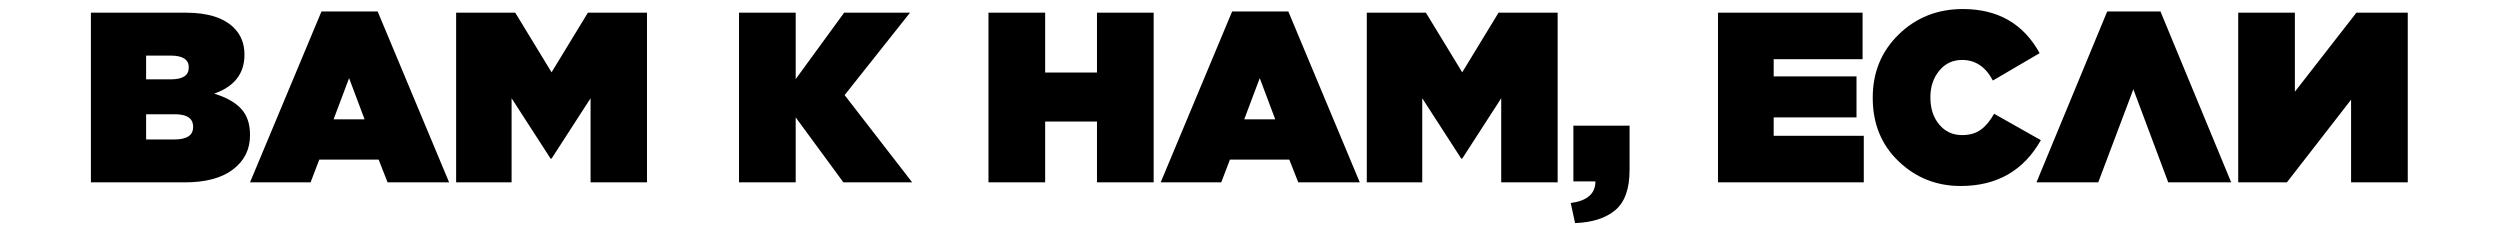
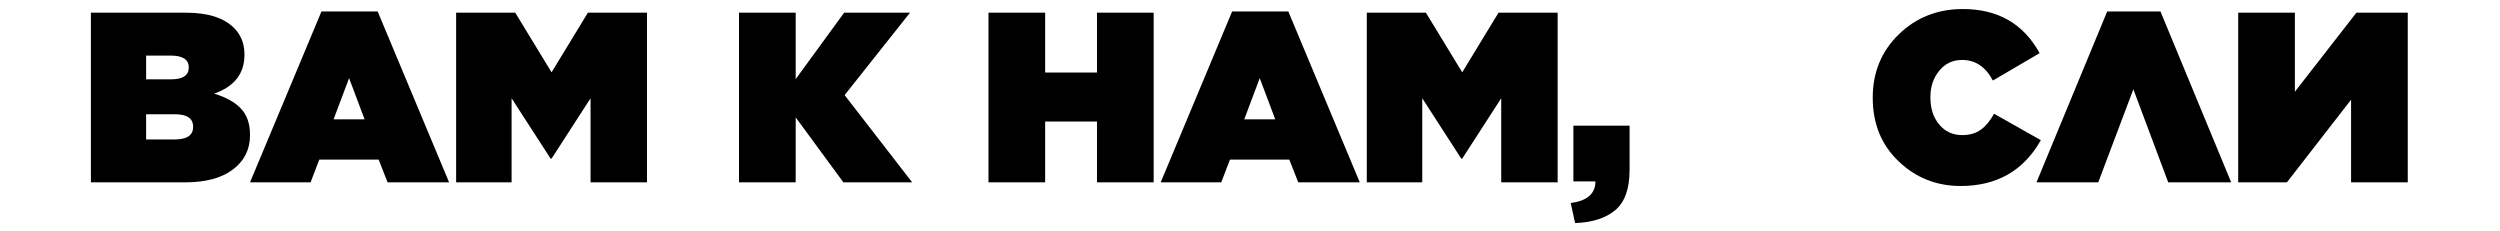
<svg xmlns="http://www.w3.org/2000/svg" viewBox="5071.48 4914.29 1857.04 171.42" width="1857.04" height="171.42" data-guides="{&quot;vertical&quot;:[],&quot;horizontal&quot;:[]}">
  <path fill="rgb(0, 0, 0)" stroke="none" fill-opacity="1" stroke-width="1" stroke-opacity="1" color="rgb(51, 51, 51)" font-size-adjust="none" id="tSvg17530a15119" title="Path 13" d="M 5139 5049.747 C 5139 5007.734 5139 4965.722 5139 4923.71C 5162.508 4923.71 5186.017 4923.71 5209.525 4923.71C 5225.836 4923.71 5237.772 4927.494 5245.325 4935.053C 5250.478 4940.219 5253.063 4946.758 5253.063 4954.679C 5253.063 4954.799 5253.063 4954.92 5253.063 4955.041C 5253.063 4968.971 5245.566 4978.571 5230.571 4983.848C 5239.329 4986.492 5245.955 4990.183 5250.45 4994.923C 5254.945 4999.662 5257.197 5006.173 5257.197 5014.456C 5257.197 5014.576 5257.197 5014.697 5257.197 5014.817C 5257.197 5025.261 5252.999 5033.692 5244.602 5040.11C 5236.206 5046.538 5224.27 5049.747 5208.802 5049.747C 5185.535 5049.747 5162.267 5049.747 5139 5049.747ZM 5211.684 4964.584 C 5211.684 4964.464 5211.684 4964.343 5211.684 4964.223C 5211.684 4958.463 5207.19 4955.579 5198.191 4955.579C 5192.133 4955.579 5186.075 4955.579 5180.018 4955.579C 5180.018 4961.462 5180.018 4967.345 5180.018 4973.229C 5186.134 4973.229 5192.251 4973.229 5198.367 4973.229C 5207.245 4973.229 5211.684 4970.344 5211.684 4964.584ZM 5214.919 5008.696 C 5214.919 5008.575 5214.919 5008.455 5214.919 5008.334C 5214.919 5002.213 5210.359 4999.152 5201.249 4999.152C 5194.172 4999.152 5187.095 4999.152 5180.018 4999.152C 5180.018 5005.394 5180.018 5011.636 5180.018 5017.878C 5187.033 5017.878 5194.048 5017.878 5201.064 5017.878C 5210.294 5017.878 5214.919 5014.817 5214.919 5008.696Z" style="" />
-   <path fill="rgb(0, 0, 0)" stroke="none" fill-opacity="1" stroke-width="1" stroke-opacity="1" color="rgb(51, 51, 51)" font-size-adjust="none" id="tSvg157241f5430" title="Path 14" d="M 5257.197 5049.747 C 5274.888 5007.435 5292.58 4965.122 5310.271 4922.81C 5324.185 4922.81 5338.098 4922.81 5352.012 4922.81C 5369.703 4965.122 5387.395 5007.435 5405.087 5049.747C 5389.854 5049.747 5374.621 5049.747 5359.389 5049.747C 5357.171 5044.104 5354.953 5038.462 5352.735 5032.82C 5338.043 5032.82 5323.351 5032.82 5308.659 5032.82C 5306.5 5038.462 5304.34 5044.104 5302.181 5049.747C 5287.189 5049.747 5272.198 5049.747 5257.197 5049.747ZM 5319.27 5002.936 C 5326.947 5002.936 5334.623 5002.936 5342.3 5002.936C 5338.463 4992.734 5334.626 4982.531 5330.789 4972.329C 5326.953 4982.531 5323.116 4992.734 5319.27 5002.936Z" style="" />
+   <path fill="rgb(0, 0, 0)" stroke="none" fill-opacity="1" stroke-width="1" stroke-opacity="1" color="rgb(51, 51, 51)" font-size-adjust="none" id="tSvg157241f5430" title="Path 14" d="M 5257.197 5049.747 C 5274.888 5007.435 5292.58 4965.122 5310.271 4922.81C 5324.185 4922.81 5338.098 4922.81 5352.012 4922.81C 5369.703 4965.122 5387.395 5007.435 5405.087 5049.747C 5389.854 5049.747 5374.621 5049.747 5359.389 5049.747C 5357.171 5044.104 5354.953 5038.462 5352.735 5032.82C 5338.043 5032.82 5323.351 5032.82 5308.659 5032.82C 5306.5 5038.462 5304.34 5044.104 5302.181 5049.747ZM 5319.27 5002.936 C 5326.947 5002.936 5334.623 5002.936 5342.3 5002.936C 5338.463 4992.734 5334.626 4982.531 5330.789 4972.329C 5326.953 4982.531 5323.116 4992.734 5319.27 5002.936Z" style="" />
  <path fill="rgb(0, 0, 0)" stroke="none" fill-opacity="1" stroke-width="1" stroke-opacity="1" color="rgb(51, 51, 51)" font-size-adjust="none" id="tSvg13e7111cef3" title="Path 15" d="M 5410.304 5049.747 C 5410.304 5007.734 5410.304 4965.722 5410.304 4923.71C 5424.937 4923.71 5439.571 4923.71 5454.204 4923.71C 5463.2 4938.476 5472.195 4953.241 5481.191 4968.007C 5490.186 4953.241 5499.182 4938.476 5508.177 4923.71C 5522.811 4923.71 5537.444 4923.71 5552.077 4923.71C 5552.077 4965.722 5552.077 5007.734 5552.077 5049.747C 5538.105 5049.747 5524.133 5049.747 5510.161 5049.747C 5510.161 5028.921 5510.161 5008.096 5510.161 4987.271C 5500.504 5002.216 5490.847 5017.161 5481.191 5032.106C 5480.95 5032.106 5480.709 5032.106 5480.468 5032.106C 5470.811 5017.161 5461.154 5002.216 5451.498 4987.271C 5451.498 5008.096 5451.498 5028.921 5451.498 5049.747C 5437.763 5049.747 5424.029 5049.747 5410.295 5049.747C 5410.298 5049.747 5410.301 5049.747 5410.304 5049.747Z" style="" />
  <path fill="rgb(0, 0, 0)" stroke="none" fill-opacity="1" stroke-width="1" stroke-opacity="1" color="rgb(51, 51, 51)" font-size-adjust="none" id="tSvg1461ff5b2d1" title="Path 16" d="M 5620.434 5049.747 C 5620.434 5007.734 5620.434 4965.722 5620.434 4923.71C 5634.468 4923.71 5648.502 4923.71 5662.536 4923.71C 5662.536 4940.154 5662.536 4956.599 5662.536 4973.043C 5674.531 4956.599 5686.526 4940.154 5698.521 4923.71C 5714.832 4923.71 5731.143 4923.71 5747.453 4923.71C 5731.26 4944.115 5715.067 4964.52 5698.873 4984.924C 5715.604 5006.532 5732.335 5028.139 5749.066 5049.747C 5732.035 5049.747 5715.005 5049.747 5697.975 5049.747C 5686.162 5033.661 5674.349 5017.575 5662.536 5001.489C 5662.536 5017.575 5662.536 5033.661 5662.536 5049.747C 5648.502 5049.747 5634.468 5049.747 5620.434 5049.747Z" style="" />
  <path fill="rgb(0, 0, 0)" stroke="none" fill-opacity="1" stroke-width="1" stroke-opacity="1" color="rgb(51, 51, 51)" font-size-adjust="none" id="tSvg13adb08d04a" title="Path 17" d="M 5805.736 5049.747 C 5805.736 5007.734 5805.736 4965.722 5805.736 4923.71C 5819.77 4923.71 5833.804 4923.71 5847.838 4923.71C 5847.838 4938.534 5847.838 4953.359 5847.838 4968.183C 5860.671 4968.183 5873.503 4968.183 5886.335 4968.183C 5886.335 4953.359 5886.335 4938.534 5886.335 4923.71C 5900.369 4923.71 5914.403 4923.71 5928.437 4923.71C 5928.437 4965.722 5928.437 5007.734 5928.437 5049.747C 5914.403 5049.747 5900.369 5049.747 5886.335 5049.747C 5886.335 5034.681 5886.335 5019.616 5886.335 5004.55C 5873.503 5004.55 5860.671 5004.55 5847.838 5004.55C 5847.838 5019.616 5847.838 5034.681 5847.838 5049.747C 5833.804 5049.747 5819.77 5049.747 5805.736 5049.747Z" style="" />
  <path fill="rgb(0, 0, 0)" stroke="none" fill-opacity="1" stroke-width="1" stroke-opacity="1" color="rgb(51, 51, 51)" font-size-adjust="none" id="tSvg1daf7e239d" title="Path 18" d="M 5933.655 5049.747 C 5951.346 5007.435 5969.038 4965.122 5986.729 4922.81C 6000.643 4922.81 6014.556 4922.81 6028.47 4922.81C 6046.161 4965.122 6063.853 5007.435 6081.544 5049.747C 6066.312 5049.747 6051.079 5049.747 6035.847 5049.747C 6033.629 5044.104 6031.411 5038.462 6029.193 5032.82C 6014.501 5032.82 5999.809 5032.82 5985.117 5032.82C 5982.957 5038.462 5980.798 5044.104 5978.639 5049.747C 5963.647 5049.747 5948.656 5049.747 5933.655 5049.747ZM 5995.719 5002.936 C 6003.395 5002.936 6011.072 5002.936 6018.748 5002.936C 6014.912 4992.734 6011.075 4982.531 6007.238 4972.329C 6003.401 4982.531 5999.565 4992.734 5995.719 5002.936Z" style="" />
  <path fill="rgb(0, 0, 0)" stroke="none" fill-opacity="1" stroke-width="1" stroke-opacity="1" color="rgb(51, 51, 51)" font-size-adjust="none" id="tSvg56b4136775" title="Path 19" d="M 6086.753 5049.747 C 6086.753 5007.734 6086.753 4965.722 6086.753 4923.71C 6101.386 4923.71 6116.019 4923.71 6130.653 4923.71C 6139.648 4938.476 6148.644 4953.241 6157.639 4968.007C 6166.635 4953.241 6175.631 4938.476 6184.626 4923.71C 6199.259 4923.71 6213.893 4923.71 6228.526 4923.71C 6228.526 4965.722 6228.526 5007.734 6228.526 5049.747C 6214.554 5049.747 6200.582 5049.747 6186.609 5049.747C 6186.609 5028.921 6186.609 5008.096 6186.609 4987.271C 6176.953 5002.216 6167.296 5017.161 6157.639 5032.106C 6157.398 5032.106 6157.157 5032.106 6156.917 5032.106C 6147.26 5017.161 6137.603 5002.216 6127.947 4987.271C 6127.947 5008.096 6127.947 5028.921 6127.947 5049.747C 6114.212 5049.747 6100.478 5049.747 6086.753 5049.747Z" style="" />
  <path fill="rgb(0, 0, 0)" stroke="none" fill-opacity="1" stroke-width="1" stroke-opacity="1" color="rgb(51, 51, 51)" font-size-adjust="none" id="tSvg1a4b6212e0" title="Path 20" d="M 6241.473 5080.001 C 6240.395 5075.021 6239.316 5070.04 6238.238 5065.06C 6250.471 5063.501 6256.588 5058.159 6256.588 5049.033C 6251.129 5049.033 6245.671 5049.033 6240.212 5049.033C 6240.212 5035.228 6240.212 5021.424 6240.212 5007.62C 6254.126 5007.62 6268.039 5007.62 6281.953 5007.62C 6281.953 5018.605 6281.953 5029.589 6281.953 5040.574C 6281.953 5054.495 6278.413 5064.429 6271.342 5070.374C 6264.261 5076.319 6254.308 5079.528 6241.473 5080.001Z" style="" />
-   <path fill="rgb(0, 0, 0)" stroke="none" fill-opacity="1" stroke-width="1" stroke-opacity="1" color="rgb(51, 51, 51)" font-size-adjust="none" id="tSvg16d8b9f8df" title="Path 21" d="M 6347.622 5049.747 C 6347.622 5007.734 6347.622 4965.722 6347.622 4923.71C 6383.425 4923.71 6419.228 4923.71 6455.031 4923.71C 6455.031 4935.232 6455.031 4946.755 6455.031 4958.278C 6433.021 4958.278 6411.011 4958.278 6389.001 4958.278C 6389.001 4962.538 6389.001 4966.798 6389.001 4971.058C 6409.51 4971.058 6430.019 4971.058 6450.527 4971.058C 6450.527 4981.202 6450.527 4991.346 6450.527 5001.489C 6430.019 5001.489 6409.51 5001.489 6389.001 5001.489C 6389.001 5006.049 6389.001 5010.61 6389.001 5015.17C 6411.311 5015.17 6433.621 5015.17 6455.93 5015.17C 6455.93 5026.692 6455.93 5038.215 6455.93 5049.737C 6419.828 5049.737 6383.725 5049.737 6347.622 5049.747Z" style="" />
  <path fill="rgb(0, 0, 0)" stroke="none" fill-opacity="1" stroke-width="1" stroke-opacity="1" color="rgb(51, 51, 51)" font-size-adjust="none" id="tSvgbffe0f64c" title="Path 22" d="M 6527.892 5052.446 C 6509.904 5052.446 6494.52 5046.324 6481.749 5034.081C 6468.979 5021.838 6462.584 5006.173 6462.584 4987.085C 6462.584 4986.965 6462.584 4986.844 6462.584 4986.724C 6462.584 4967.998 6469.035 4952.369 6481.926 4939.82C 6494.817 4927.281 6510.682 4921.002 6529.514 4921.002C 6555.537 4921.002 6574.554 4931.927 6586.546 4953.77C 6574.971 4960.553 6563.396 4967.336 6551.821 4974.119C 6546.427 4963.917 6538.809 4958.815 6528.976 4958.815C 6522.016 4958.815 6516.354 4961.487 6511.971 4966.829C 6507.596 4972.171 6505.409 4978.682 6505.409 4986.362C 6505.409 4986.483 6505.409 4986.603 6505.409 4986.724C 6505.409 4994.886 6507.596 5001.582 6511.971 5006.804C 6516.345 5012.026 6522.016 5014.641 6528.976 5014.641C 6534.611 5014.641 6539.263 5013.287 6542.924 5010.588C 6546.584 5007.889 6549.847 5003.956 6552.729 4998.79C 6564.304 5005.332 6575.879 5011.874 6587.454 5018.416C 6574.618 5041.102 6554.768 5052.446 6527.892 5052.446Z" style="" />
  <path fill="rgb(0, 0, 0)" stroke="none" fill-opacity="1" stroke-width="1" stroke-opacity="1" color="rgb(51, 51, 51)" font-size-adjust="none" id="tSvg95b60e43b7" title="Path 23" d="M 6676.319 4922.81 C 6693.829 4965.122 6711.338 5007.435 6728.847 5049.747C 6713.256 5049.747 6697.665 5049.747 6682.074 5049.747C 6673.44 5026.699 6664.806 5003.65 6656.172 4980.602C 6647.476 5003.65 6638.78 5026.699 6630.084 5049.747C 6614.793 5049.747 6599.501 5049.747 6584.21 5049.747C 6601.719 5007.435 6619.229 4965.122 6636.738 4922.81C 6649.932 4922.81 6663.126 4922.81 6676.319 4922.81Z" style="" />
  <path fill="rgb(0, 0, 0)" stroke="none" fill-opacity="1" stroke-width="1" stroke-opacity="1" color="rgb(51, 51, 51)" font-size-adjust="none" id="tSvg10badb0892c" title="Path 24" d="M 6860 5049.747 C 6845.966 5049.747 6831.932 5049.747 6817.898 5049.747C 6817.898 5029.28 6817.898 5008.813 6817.898 4988.347C 6802.004 5008.813 6786.111 5029.28 6770.217 5049.747C 6758.163 5049.747 6746.109 5049.747 6734.055 5049.747C 6734.055 5007.734 6734.055 4965.722 6734.055 4923.71C 6748.089 4923.71 6762.123 4923.71 6776.157 4923.71C 6776.157 4943.277 6776.157 4962.844 6776.157 4982.411C 6791.39 4962.844 6806.622 4943.277 6821.855 4923.71C 6834.57 4923.71 6847.285 4923.71 6860 4923.71C 6860 4965.722 6860 5007.734 6860 5049.747Z" style="" />
  <defs />
</svg>